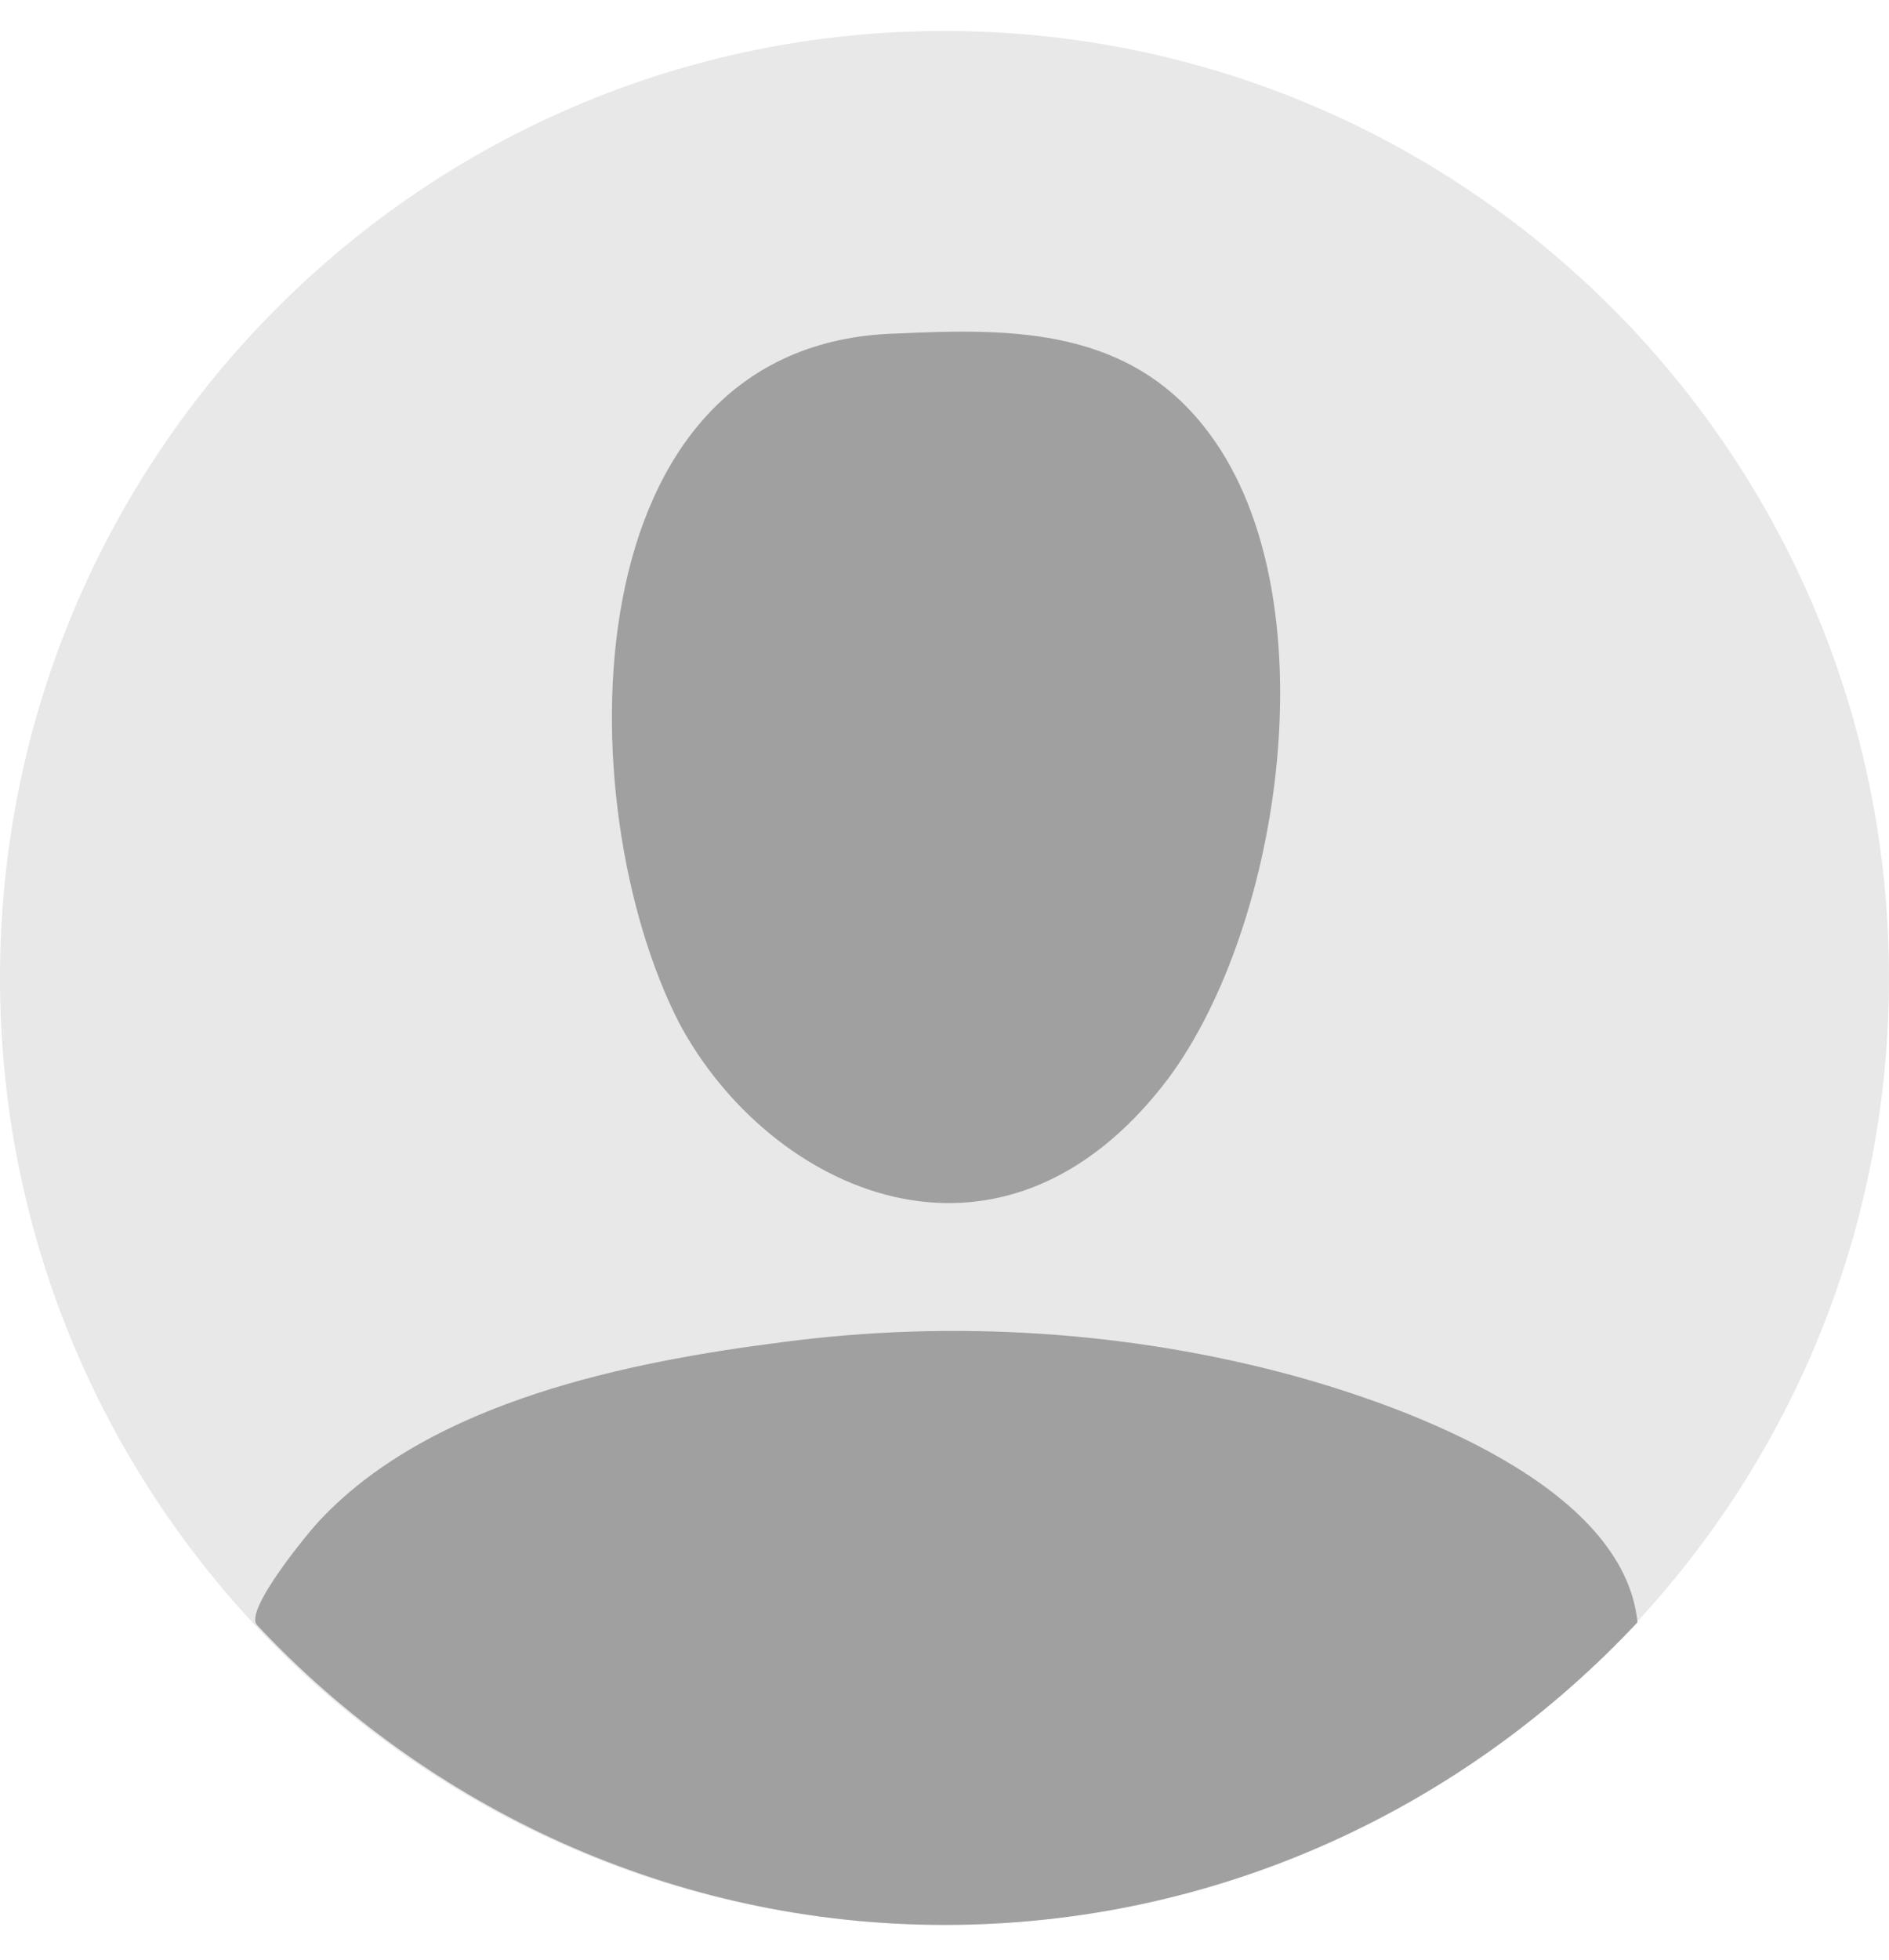
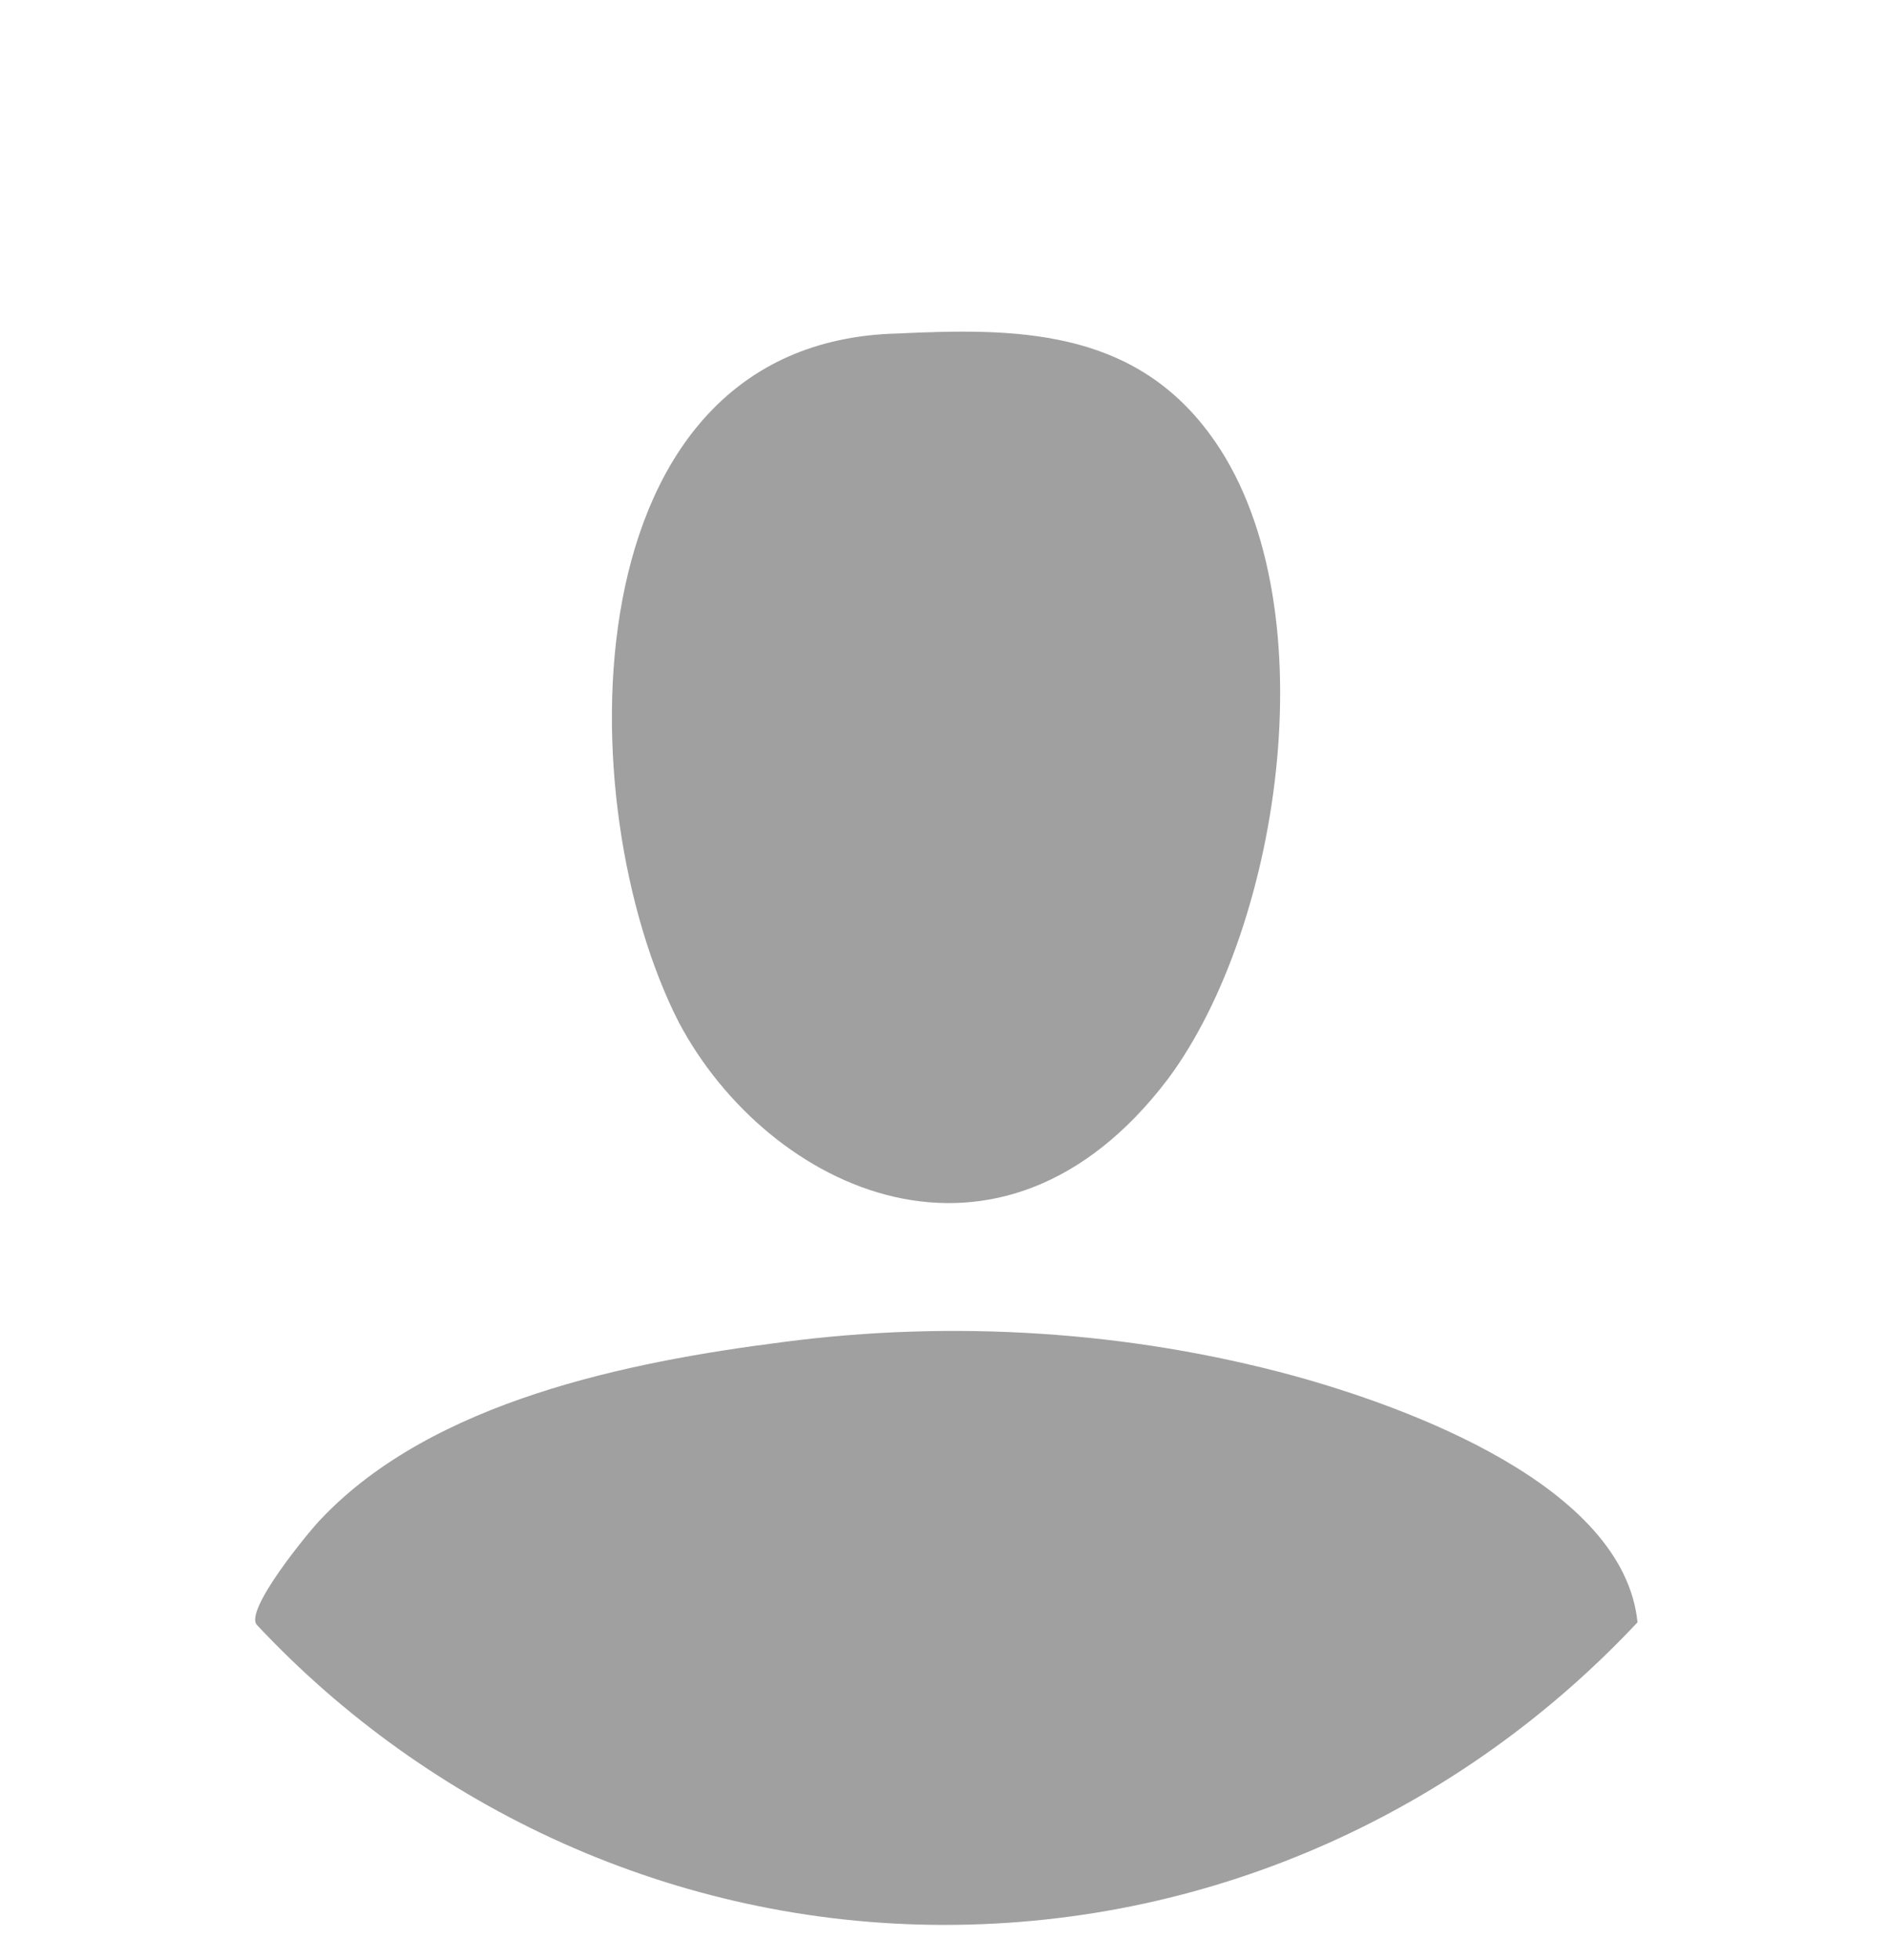
<svg xmlns="http://www.w3.org/2000/svg" width="54" height="56" viewBox="0 0 54 56" fill="none">
-   <path d="M27 55.006C41.912 55.006 54 42.891 54 27.945C54 13 41.912 0.885 27 0.885C12.088 0.885 0 13 0 27.945C0 42.891 12.088 55.006 27 55.006Z" fill="#E8E8E8" />
  <path d="M27 55.006C34.828 55.006 41.858 51.643 46.811 46.359C46.411 42.436 40.181 40.194 36.985 39.314C32.272 38.033 27.24 37.712 22.367 38.353C17.973 38.913 12.382 40.034 9.186 43.397C8.867 43.717 6.95 46.039 7.349 46.439C12.222 51.643 19.252 55.006 27 55.006Z" fill="#A0A0A0" />
  <path d="M33.391 30.828C36.666 26.424 38.024 17.057 34.589 12.413C32.352 9.371 28.997 9.371 25.642 9.531C16.216 9.771 16.216 22.982 19.411 29.226C21.968 34.03 28.598 37.152 33.391 30.828Z" fill="#A0A0A0" />
</svg>